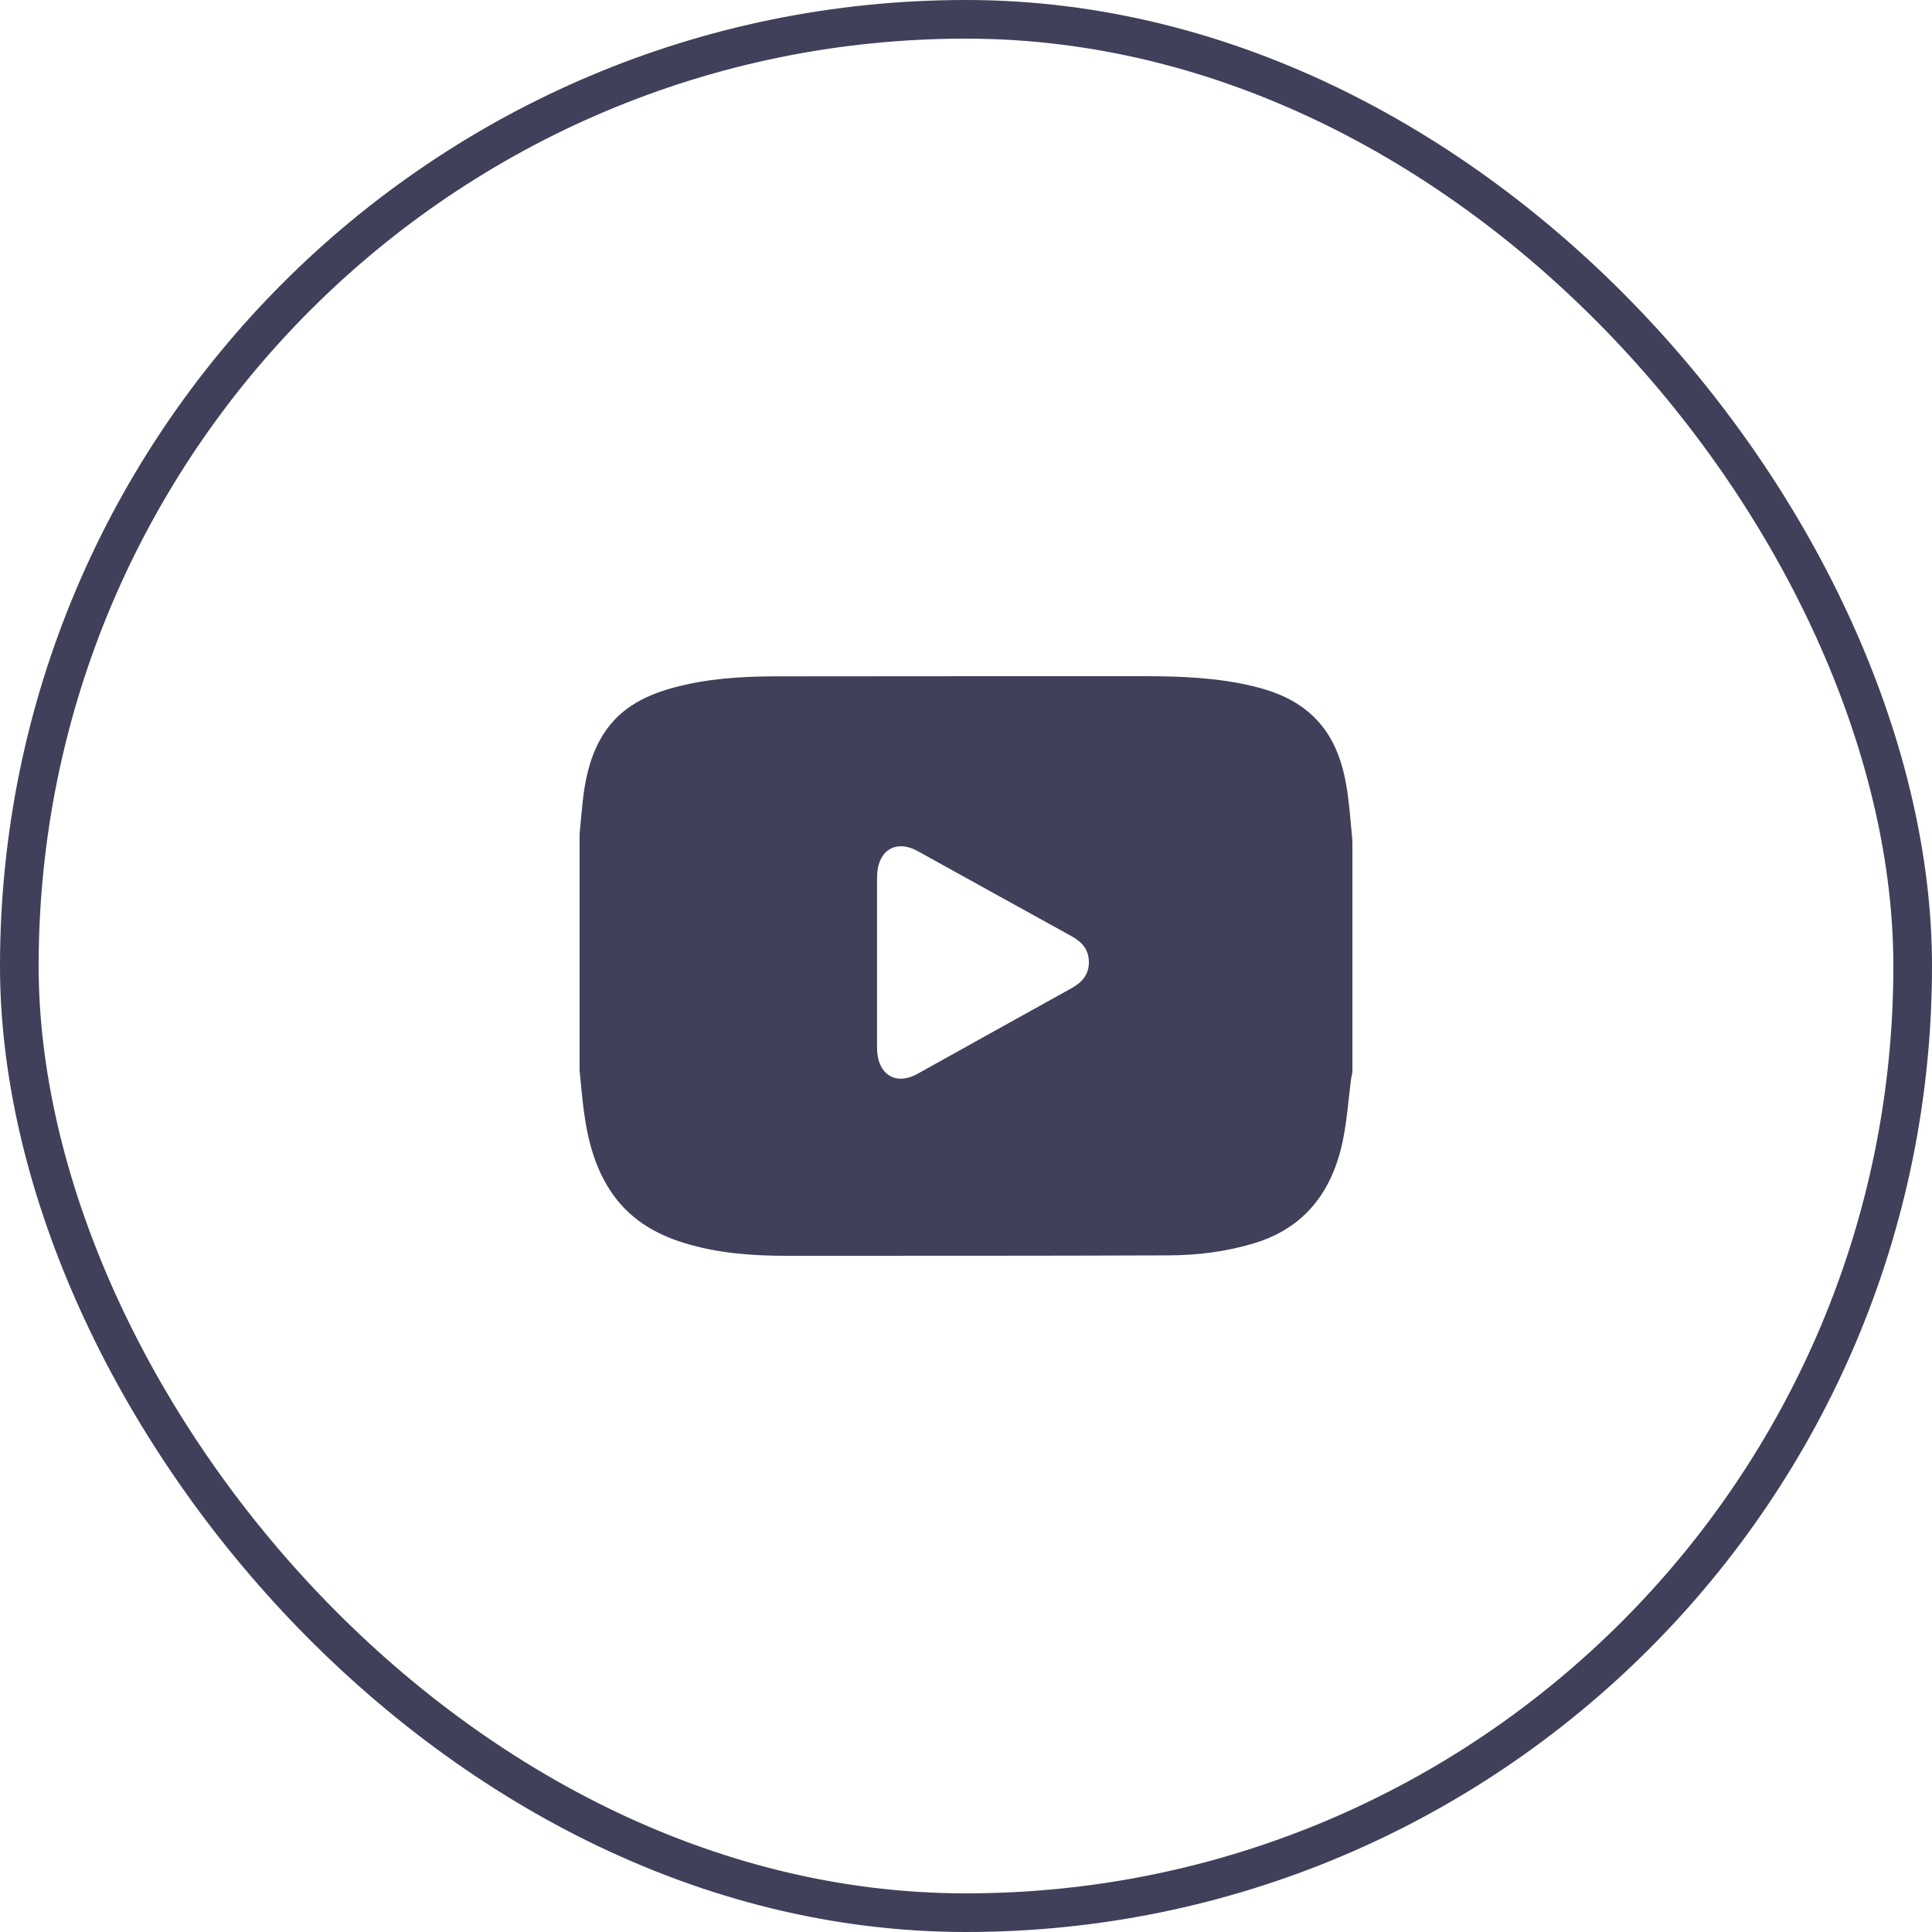
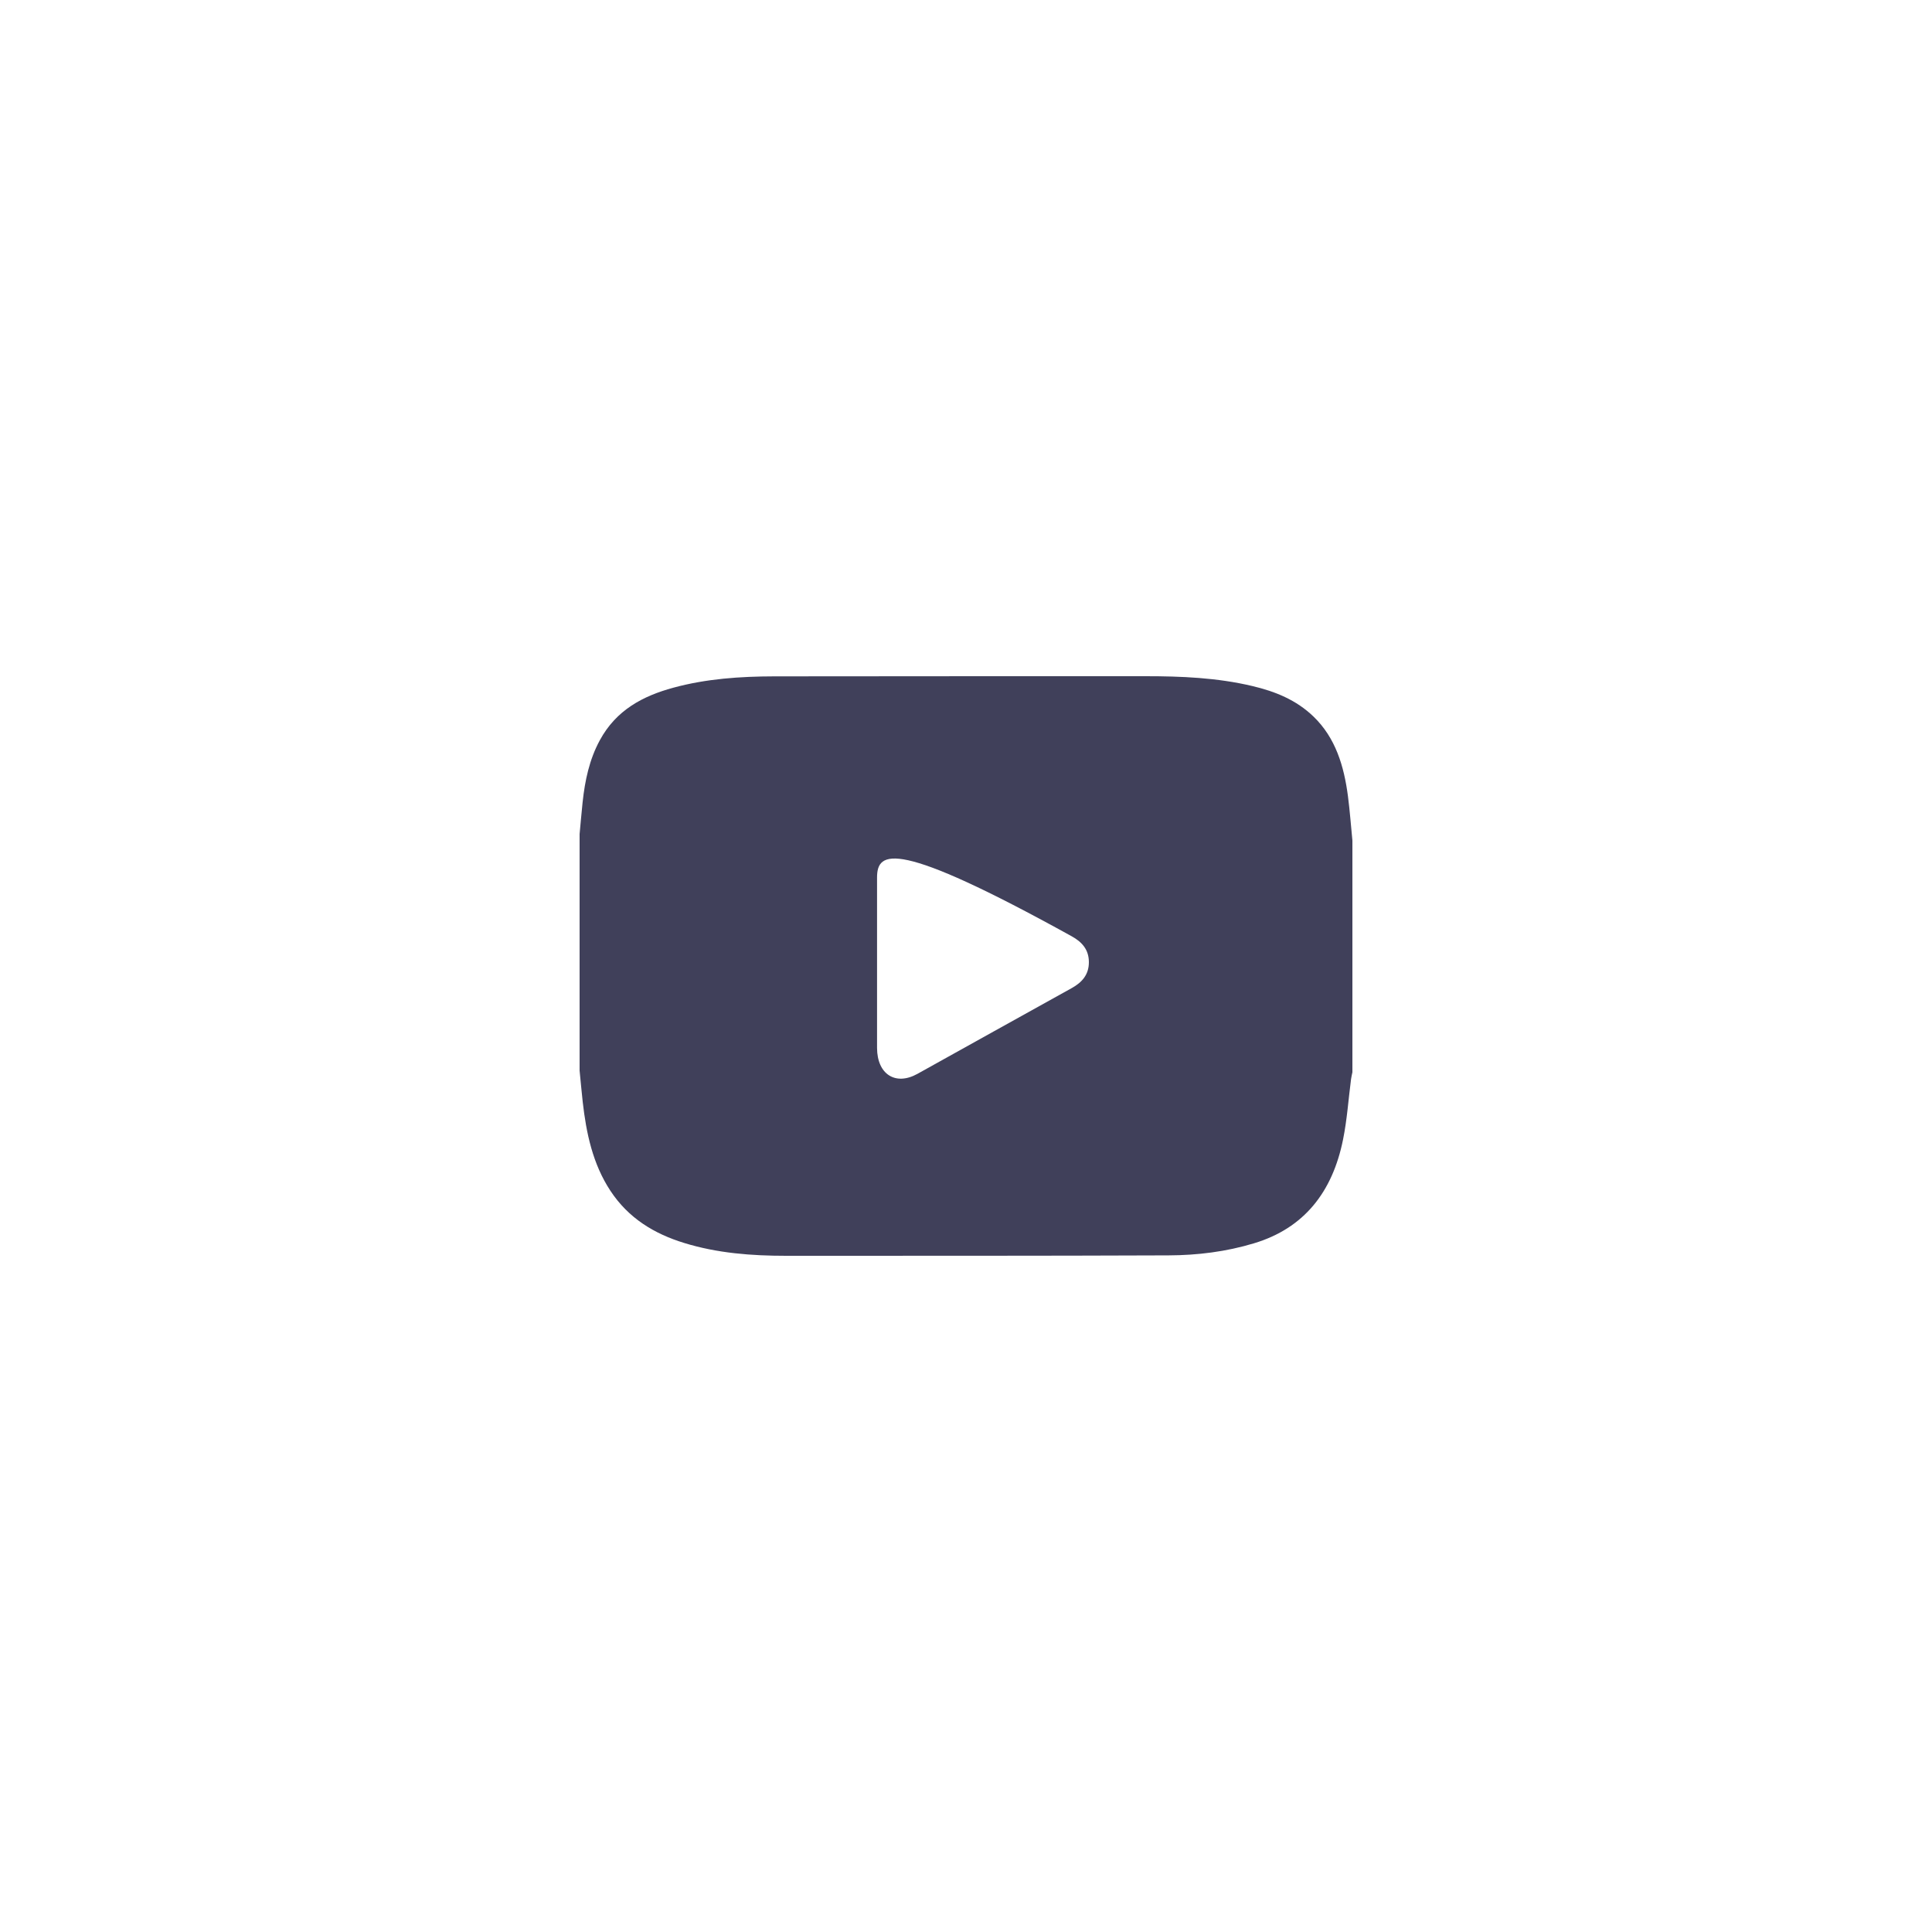
<svg xmlns="http://www.w3.org/2000/svg" width="50" height="50" viewBox="0 0 50 50" fill="none">
-   <rect x="0.5" y="0.5" width="49" height="49" rx="24.5" stroke="#40405A" />
-   <path fill-rule="evenodd" clip-rule="evenodd" d="M15 27.707C15 25.667 15 23.626 15 21.585C15.026 21.31 15.049 21.035 15.078 20.761C15.138 20.199 15.253 19.656 15.522 19.16C15.948 18.372 16.643 18.011 17.425 17.798C18.281 17.565 19.157 17.506 20.037 17.504C23.238 17.5 26.438 17.5 29.639 17.5C30.57 17.5 31.499 17.538 32.412 17.755C32.996 17.893 33.546 18.111 33.998 18.549C34.564 19.098 34.782 19.823 34.884 20.599C34.934 20.982 34.962 21.367 35 21.752C35 23.751 35 25.75 35 27.749C34.988 27.809 34.973 27.868 34.965 27.929C34.897 28.45 34.862 28.978 34.758 29.491C34.483 30.854 33.748 31.785 32.458 32.175C31.732 32.395 30.99 32.486 30.242 32.489C26.944 32.502 23.645 32.499 20.347 32.5C19.454 32.5 18.567 32.434 17.703 32.167C16.934 31.93 16.265 31.53 15.795 30.814C15.341 30.123 15.172 29.33 15.08 28.511C15.05 28.243 15.027 27.975 15 27.707ZM22.698 24.893C22.698 25.635 22.697 26.378 22.698 27.12C22.7 27.802 23.175 28.107 23.744 27.791C25.075 27.052 26.404 26.309 27.736 25.572C27.997 25.427 28.182 25.228 28.18 24.898C28.179 24.569 27.994 24.373 27.732 24.229C26.404 23.498 25.079 22.761 23.752 22.028C23.174 21.709 22.7 22.016 22.698 22.708C22.697 23.436 22.698 24.164 22.698 24.893Z" fill="#40405A" />
+   <path fill-rule="evenodd" clip-rule="evenodd" d="M15 27.707C15 25.667 15 23.626 15 21.585C15.026 21.31 15.049 21.035 15.078 20.761C15.138 20.199 15.253 19.656 15.522 19.16C15.948 18.372 16.643 18.011 17.425 17.798C18.281 17.565 19.157 17.506 20.037 17.504C23.238 17.5 26.438 17.5 29.639 17.5C30.57 17.5 31.499 17.538 32.412 17.755C32.996 17.893 33.546 18.111 33.998 18.549C34.564 19.098 34.782 19.823 34.884 20.599C34.934 20.982 34.962 21.367 35 21.752C35 23.751 35 25.75 35 27.749C34.988 27.809 34.973 27.868 34.965 27.929C34.897 28.45 34.862 28.978 34.758 29.491C34.483 30.854 33.748 31.785 32.458 32.175C31.732 32.395 30.99 32.486 30.242 32.489C26.944 32.502 23.645 32.499 20.347 32.5C19.454 32.5 18.567 32.434 17.703 32.167C16.934 31.93 16.265 31.53 15.795 30.814C15.341 30.123 15.172 29.33 15.08 28.511C15.05 28.243 15.027 27.975 15 27.707ZM22.698 24.893C22.698 25.635 22.697 26.378 22.698 27.12C22.7 27.802 23.175 28.107 23.744 27.791C25.075 27.052 26.404 26.309 27.736 25.572C27.997 25.427 28.182 25.228 28.18 24.898C28.179 24.569 27.994 24.373 27.732 24.229C23.174 21.709 22.7 22.016 22.698 22.708C22.697 23.436 22.698 24.164 22.698 24.893Z" fill="#40405A" />
</svg>